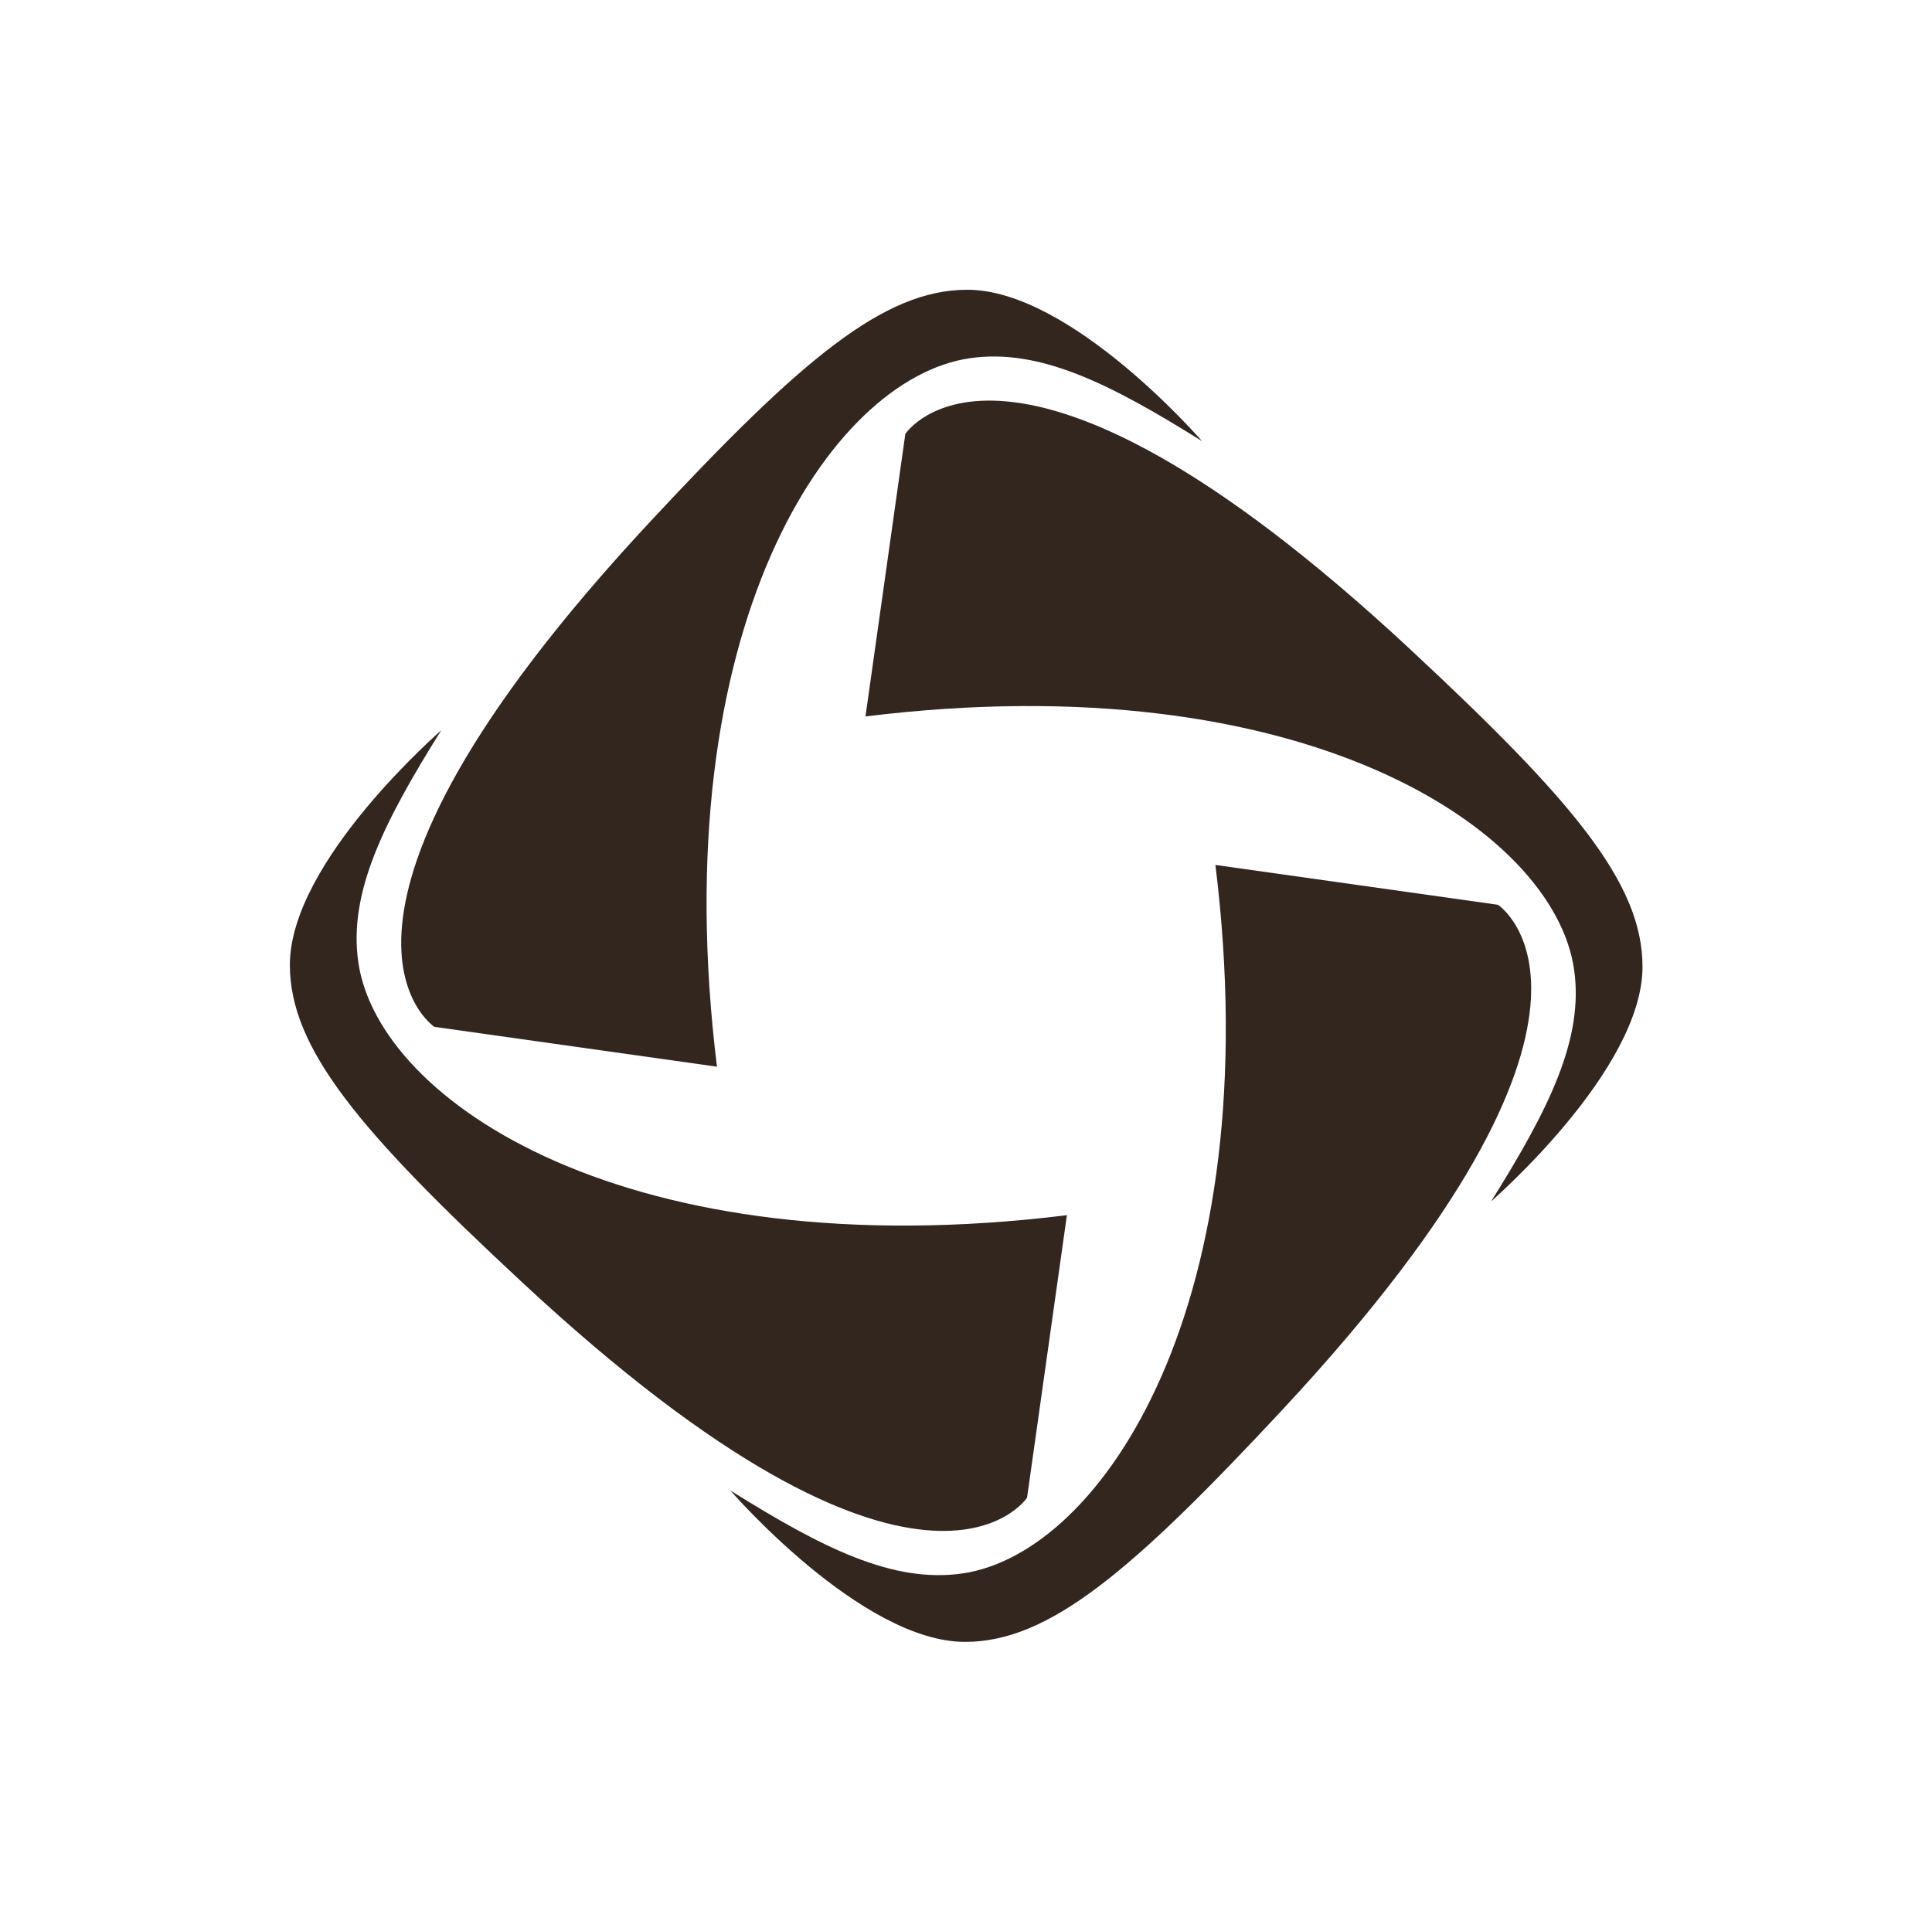
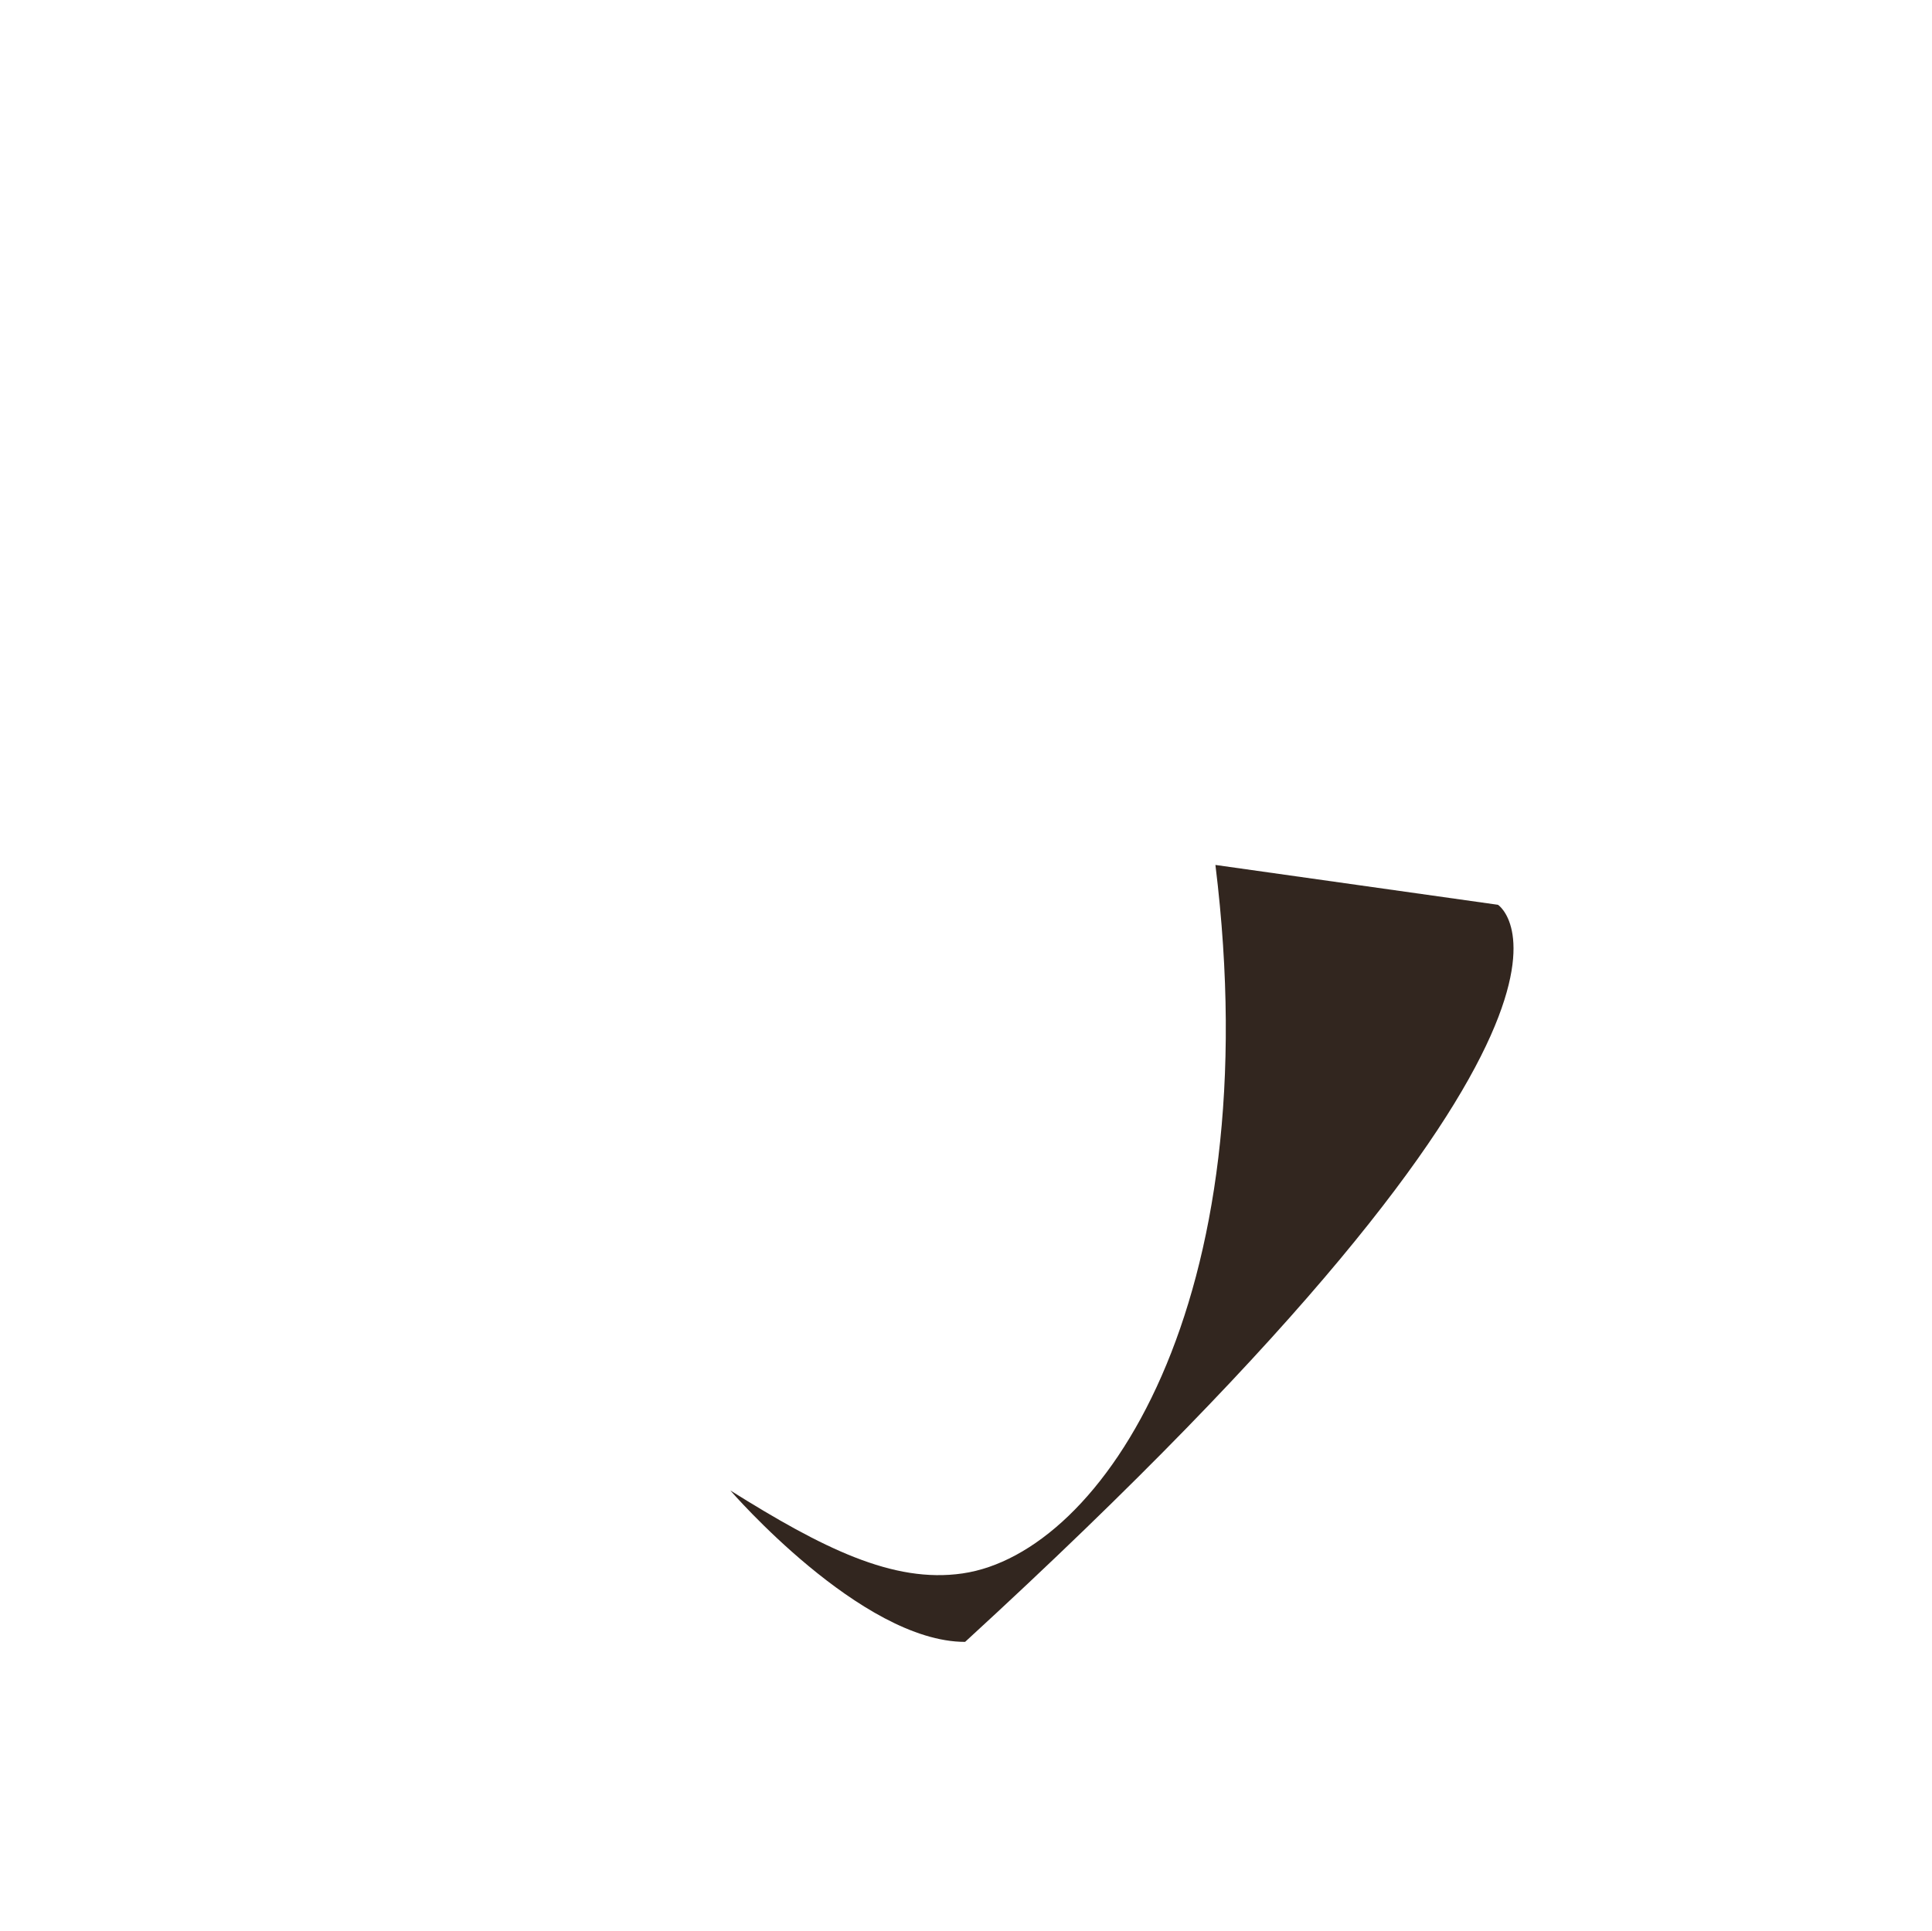
<svg xmlns="http://www.w3.org/2000/svg" width="1000" height="999.732" viewBox="0 0 1000 999.732">
  <defs />
-   <path fill="#32261f" transform="matrix(1.875 0 0 1.875 -55.366 -57.903)" d="M 296.548 110.88 C 273.448 110.88 250.648 130.18 208.848 175.08 C 105.848 285.78 149.448 314.38 149.448 314.38 L 227.448 325.38 C 212.548 204.38 258.648 135.38 297.248 129.78 C 316.448 126.98 335.948 136.78 361.348 152.68 C 361.348 152.68 325.248 110.88 296.548 110.88 Z" />
-   <path fill="#32261f" transform="matrix(1.875 0 0 1.875 -55.366 -57.903)" d="M 295.948 484.18 C 319.048 484.18 341.848 464.88 383.648 419.98 C 486.648 309.28 443.048 280.68 443.048 280.68 L 365.048 269.68 C 379.948 390.58 333.848 459.68 295.248 465.28 C 276.048 468.08 256.548 458.28 231.148 442.38 C 231.148 442.38 267.248 484.18 295.948 484.18 Z" />
-   <path fill="#32261f" transform="matrix(1.875 0 0 1.875 -55.366 -57.903)" d="M 482.948 297.78 C 482.948 274.68 463.648 251.88 418.748 210.08 C 307.948 106.98 279.448 150.68 279.448 150.68 L 268.448 228.68 C 389.348 213.78 458.448 259.88 464.048 298.48 C 466.848 317.68 457.048 337.18 441.148 362.58 C 441.048 362.58 482.948 326.48 482.948 297.78 Z" />
-   <path fill="#32261f" transform="matrix(1.875 0 0 1.875 -55.366 -57.903)" d="M 109.548 297.28 C 109.548 320.38 128.848 343.28 173.748 384.98 C 284.448 487.98 313.048 444.38 313.048 444.38 L 324.048 366.38 C 203.148 381.28 134.048 335.18 128.448 296.58 C 125.648 277.38 135.448 257.88 151.348 232.48 C 151.448 232.48 109.548 268.58 109.548 297.28 Z" />
+   <path fill="#32261f" transform="matrix(1.875 0 0 1.875 -55.366 -57.903)" d="M 295.948 484.18 C 486.648 309.28 443.048 280.68 443.048 280.68 L 365.048 269.68 C 379.948 390.58 333.848 459.68 295.248 465.28 C 276.048 468.08 256.548 458.28 231.148 442.38 C 231.148 442.38 267.248 484.18 295.948 484.18 Z" />
</svg>